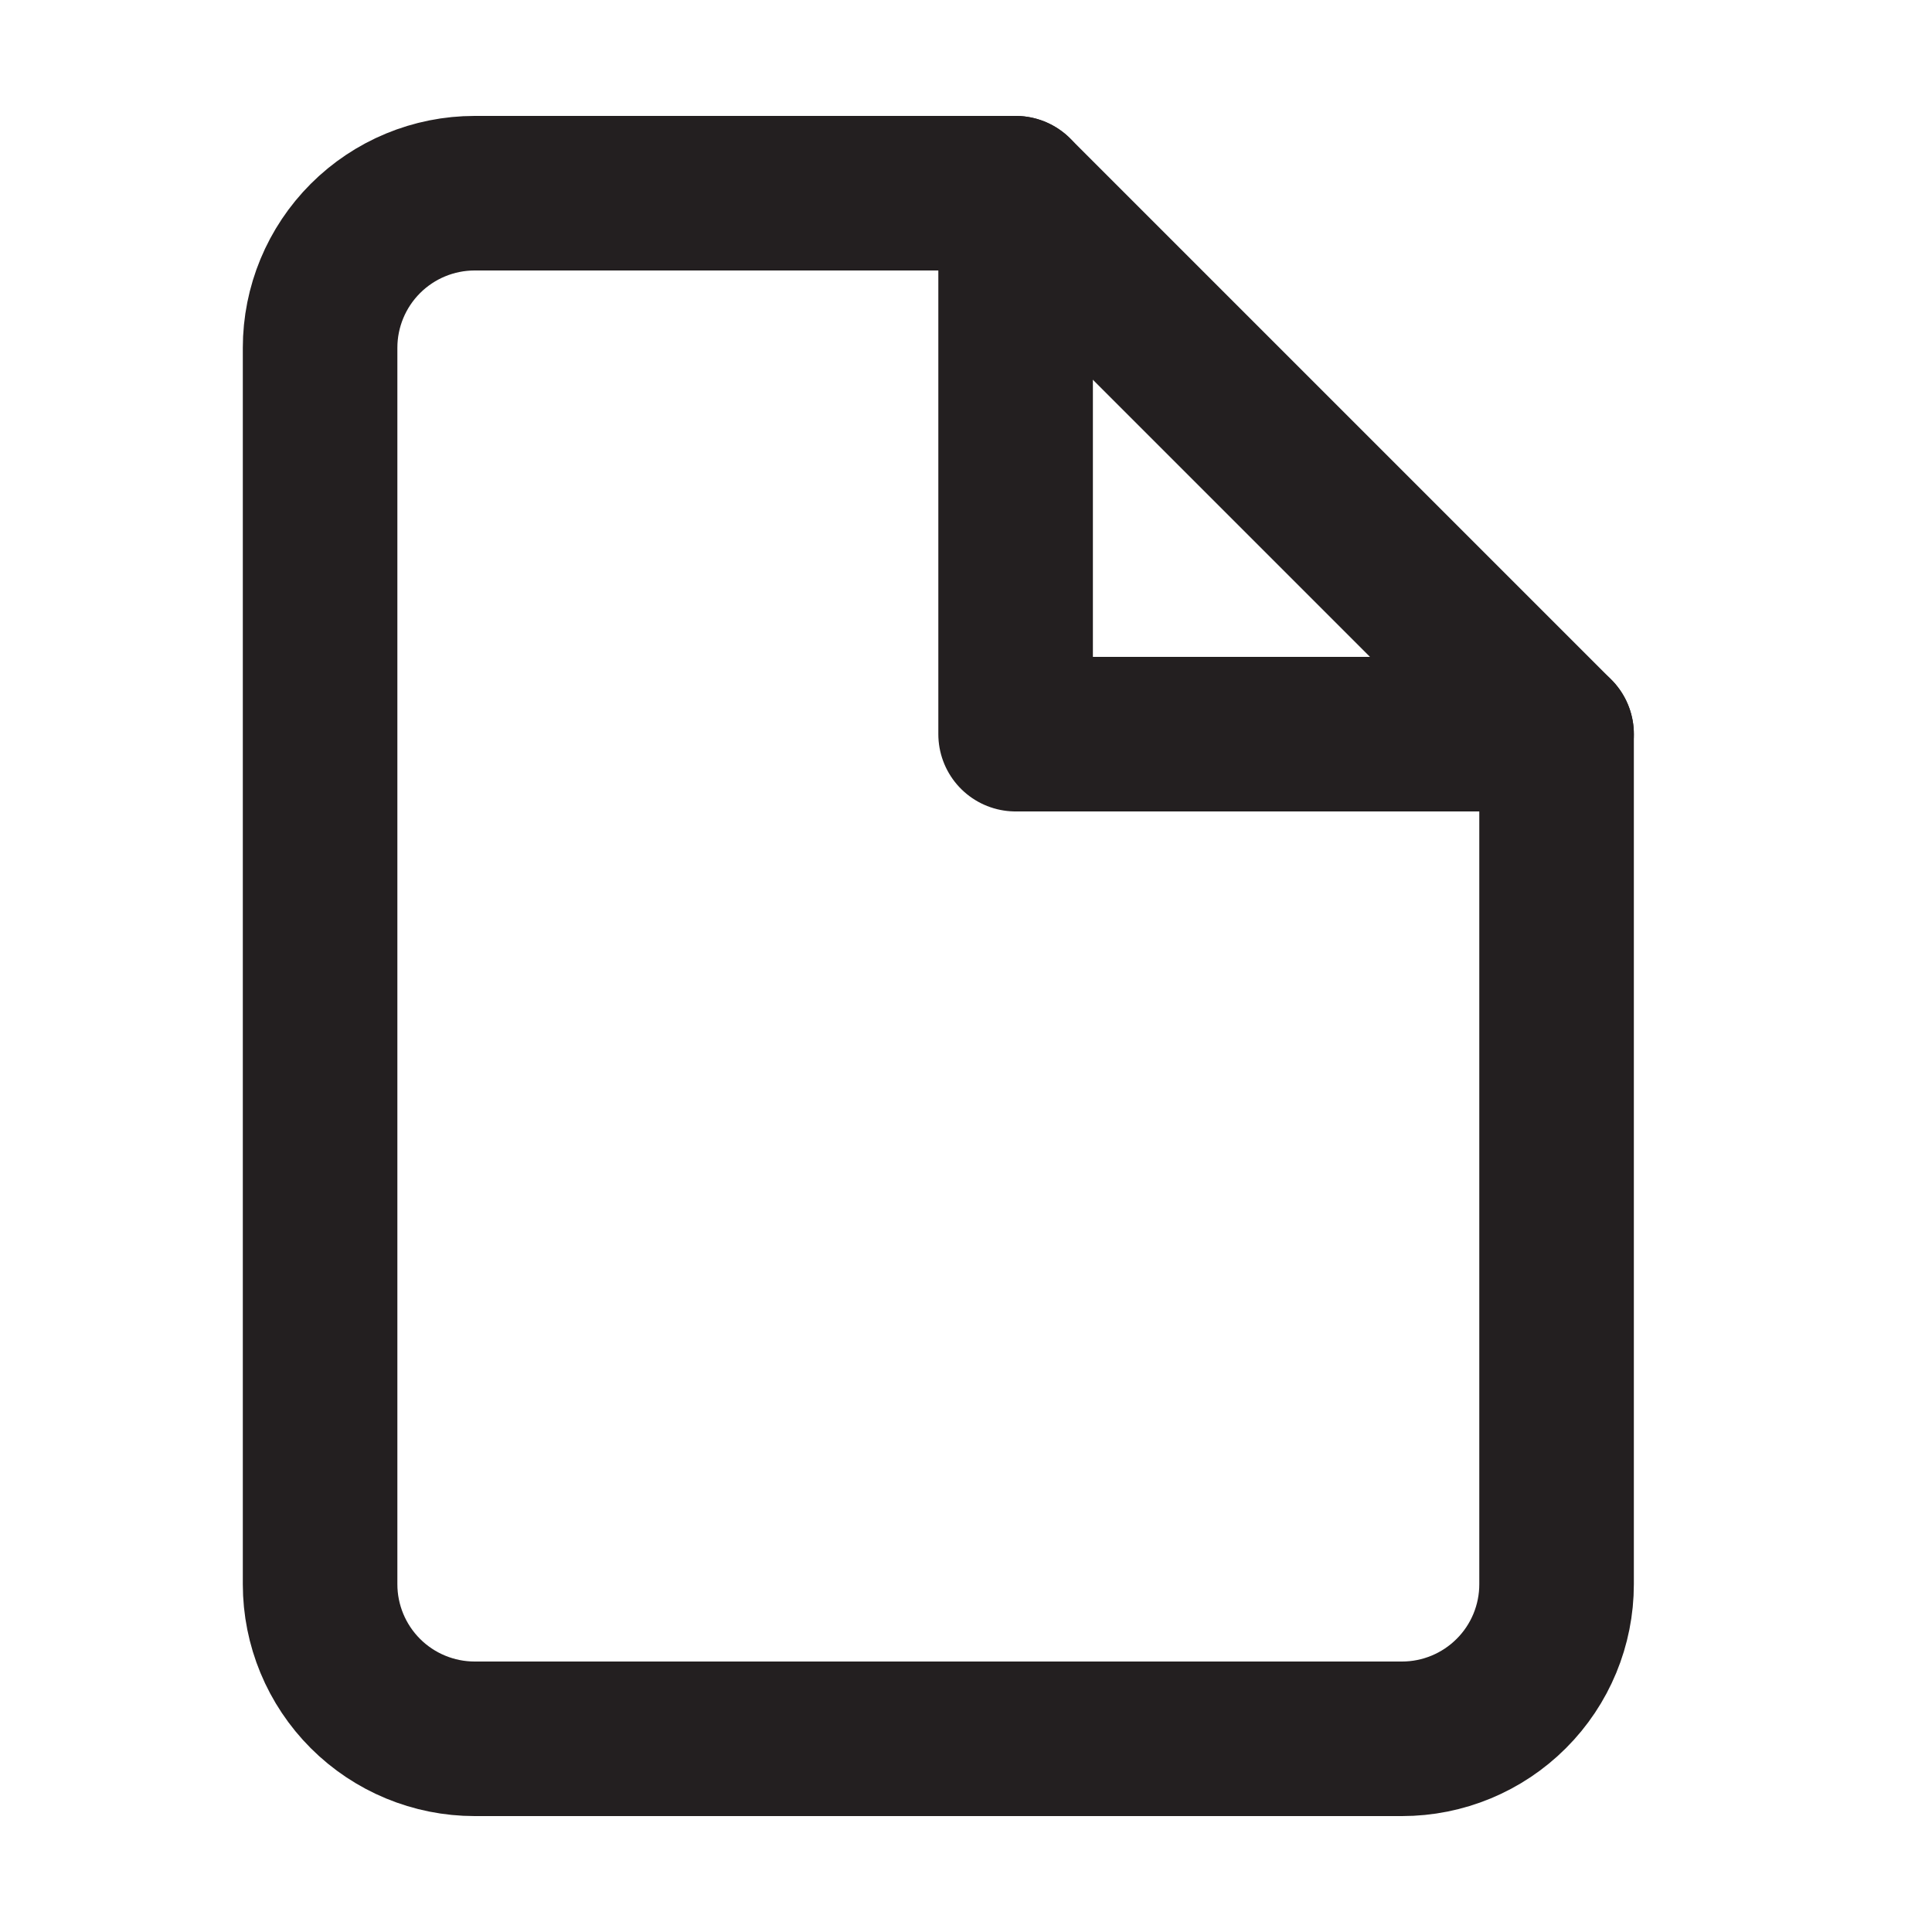
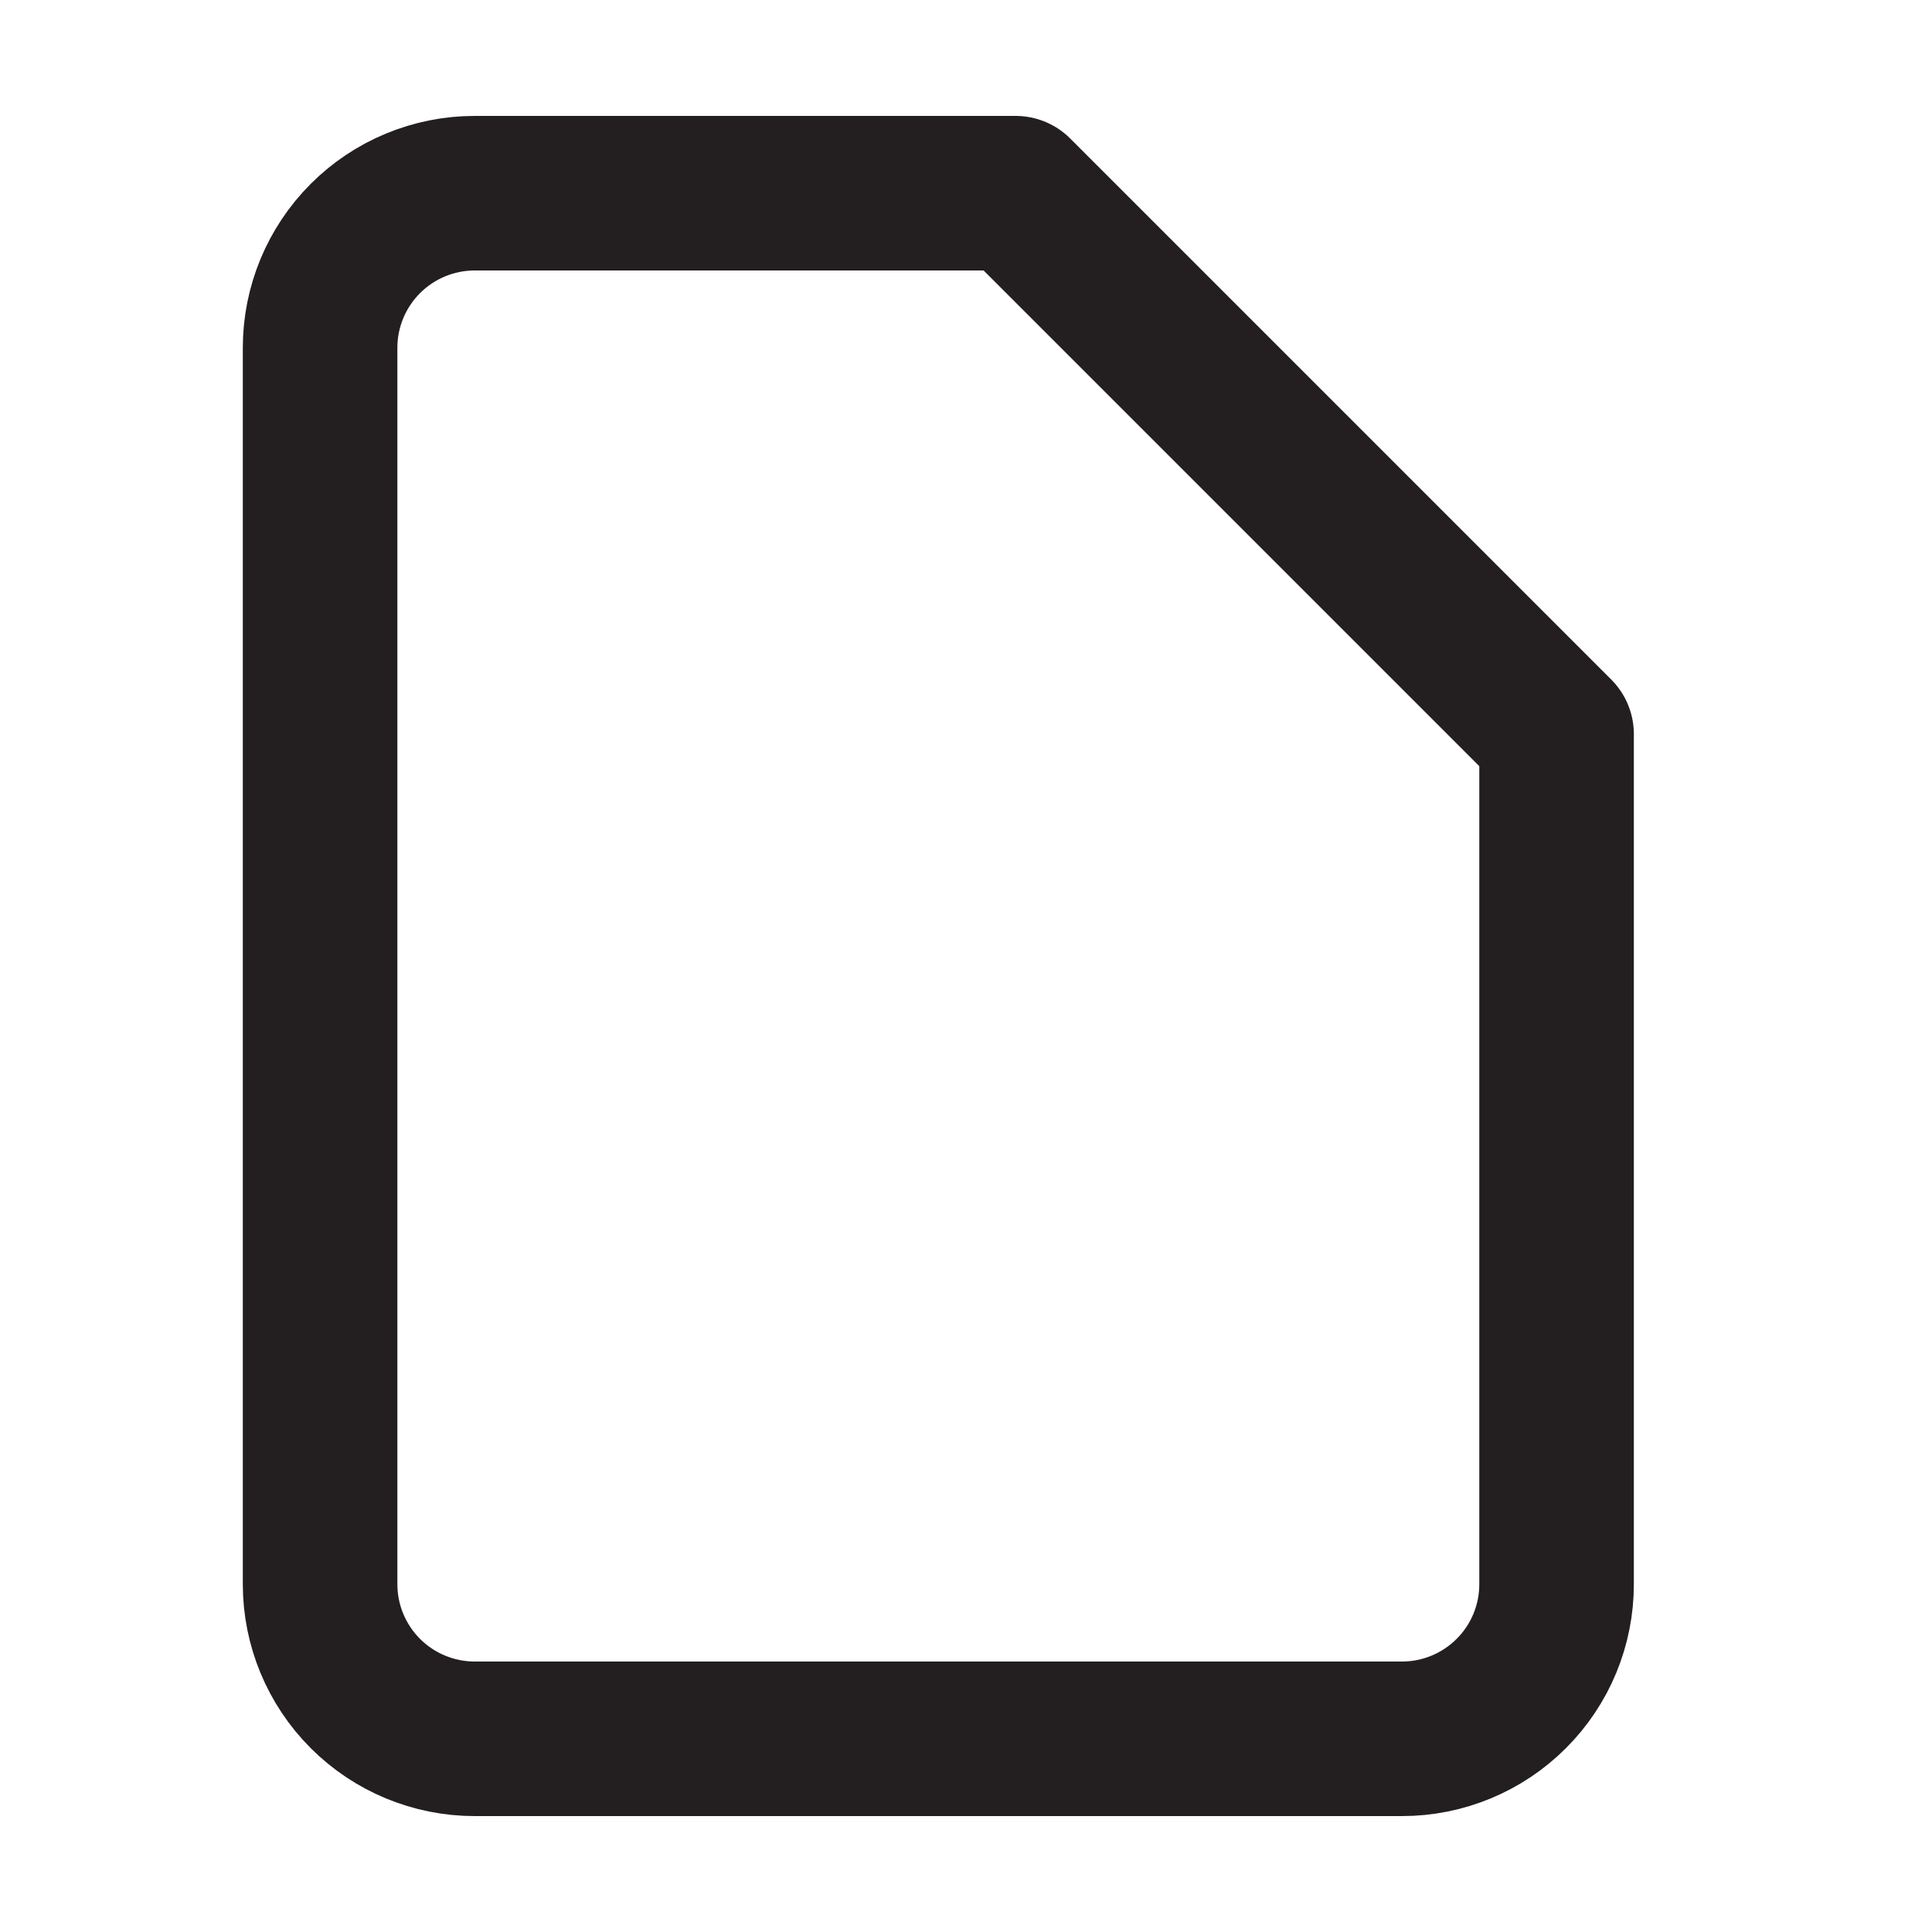
<svg xmlns="http://www.w3.org/2000/svg" width="25" height="25" viewBox="0 0 25 25" fill="none">
  <path d="M13.142 2.5H6.142C5.612 2.5 5.103 2.711 4.728 3.086C4.353 3.461 4.142 3.97 4.142 4.5V20.5C4.142 21.03 4.353 21.539 4.728 21.914C5.103 22.289 5.612 22.5 6.142 22.5H18.142C18.673 22.5 19.181 22.289 19.556 21.914C19.932 21.539 20.142 21.03 20.142 20.5V9.5L13.142 2.5Z" stroke="#231F20" stroke-width="2" stroke-linecap="round" stroke-linejoin="round" />
-   <path d="M13.142 2.5V9.5H20.142" stroke="#231F20" stroke-width="2" stroke-linecap="round" stroke-linejoin="round" />
</svg>